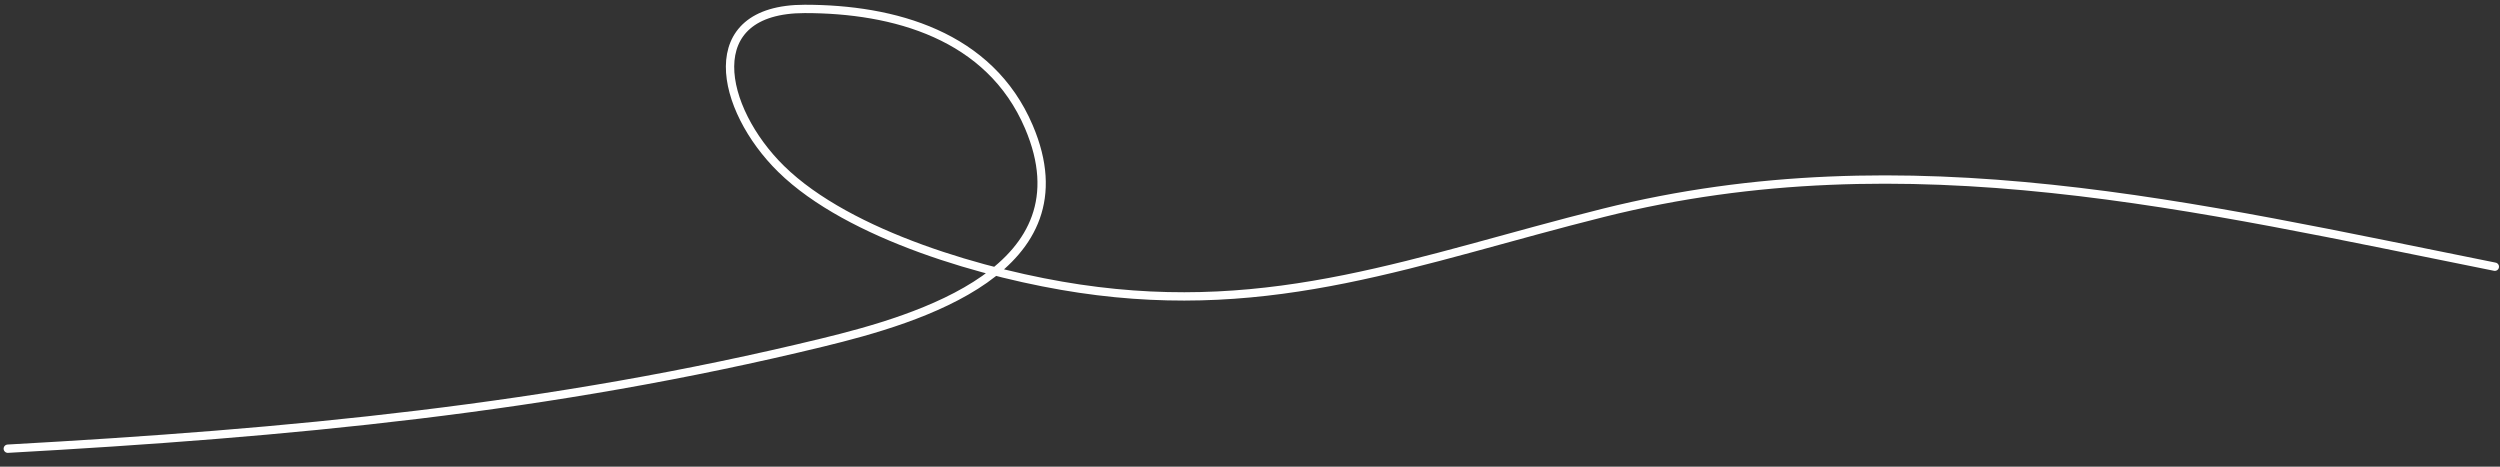
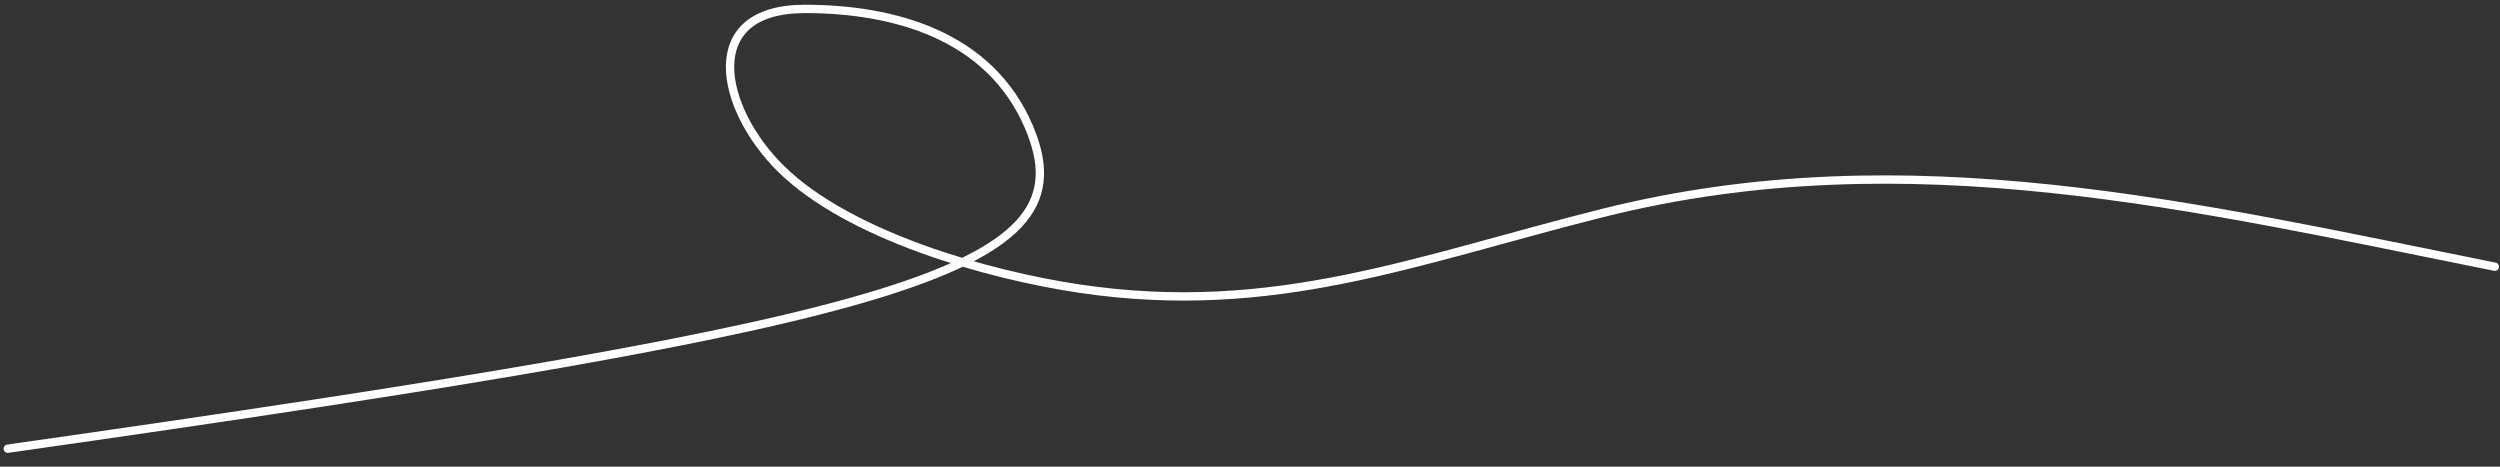
<svg xmlns="http://www.w3.org/2000/svg" width="150" height="28" viewBox="0 0 150 28" fill="none">
  <rect x="0" y="0" width="150" height="28" fill="#333333" stroke="none" />
-   <path d="M0.467 26.922C17.345 25.984 32.99 24.531 49.348 20.552C55.145 19.142 65.376 16.158 61.733 7.612C59.381 2.094 53.611 0.535 48.287 0.535C41.898 0.535 43.188 6.525 46.871 10.139C50.955 14.145 59.252 16.496 64.766 17.317C76.489 19.063 85.026 15.563 96.208 12.768C114.484 8.199 131.789 12.423 149.69 16.003" stroke="white" stroke-width="0.5" stroke-linecap="round" />
+   <path d="M0.467 26.922C55.145 19.142 65.376 16.158 61.733 7.612C59.381 2.094 53.611 0.535 48.287 0.535C41.898 0.535 43.188 6.525 46.871 10.139C50.955 14.145 59.252 16.496 64.766 17.317C76.489 19.063 85.026 15.563 96.208 12.768C114.484 8.199 131.789 12.423 149.69 16.003" stroke="white" stroke-width="0.5" stroke-linecap="round" />
</svg>